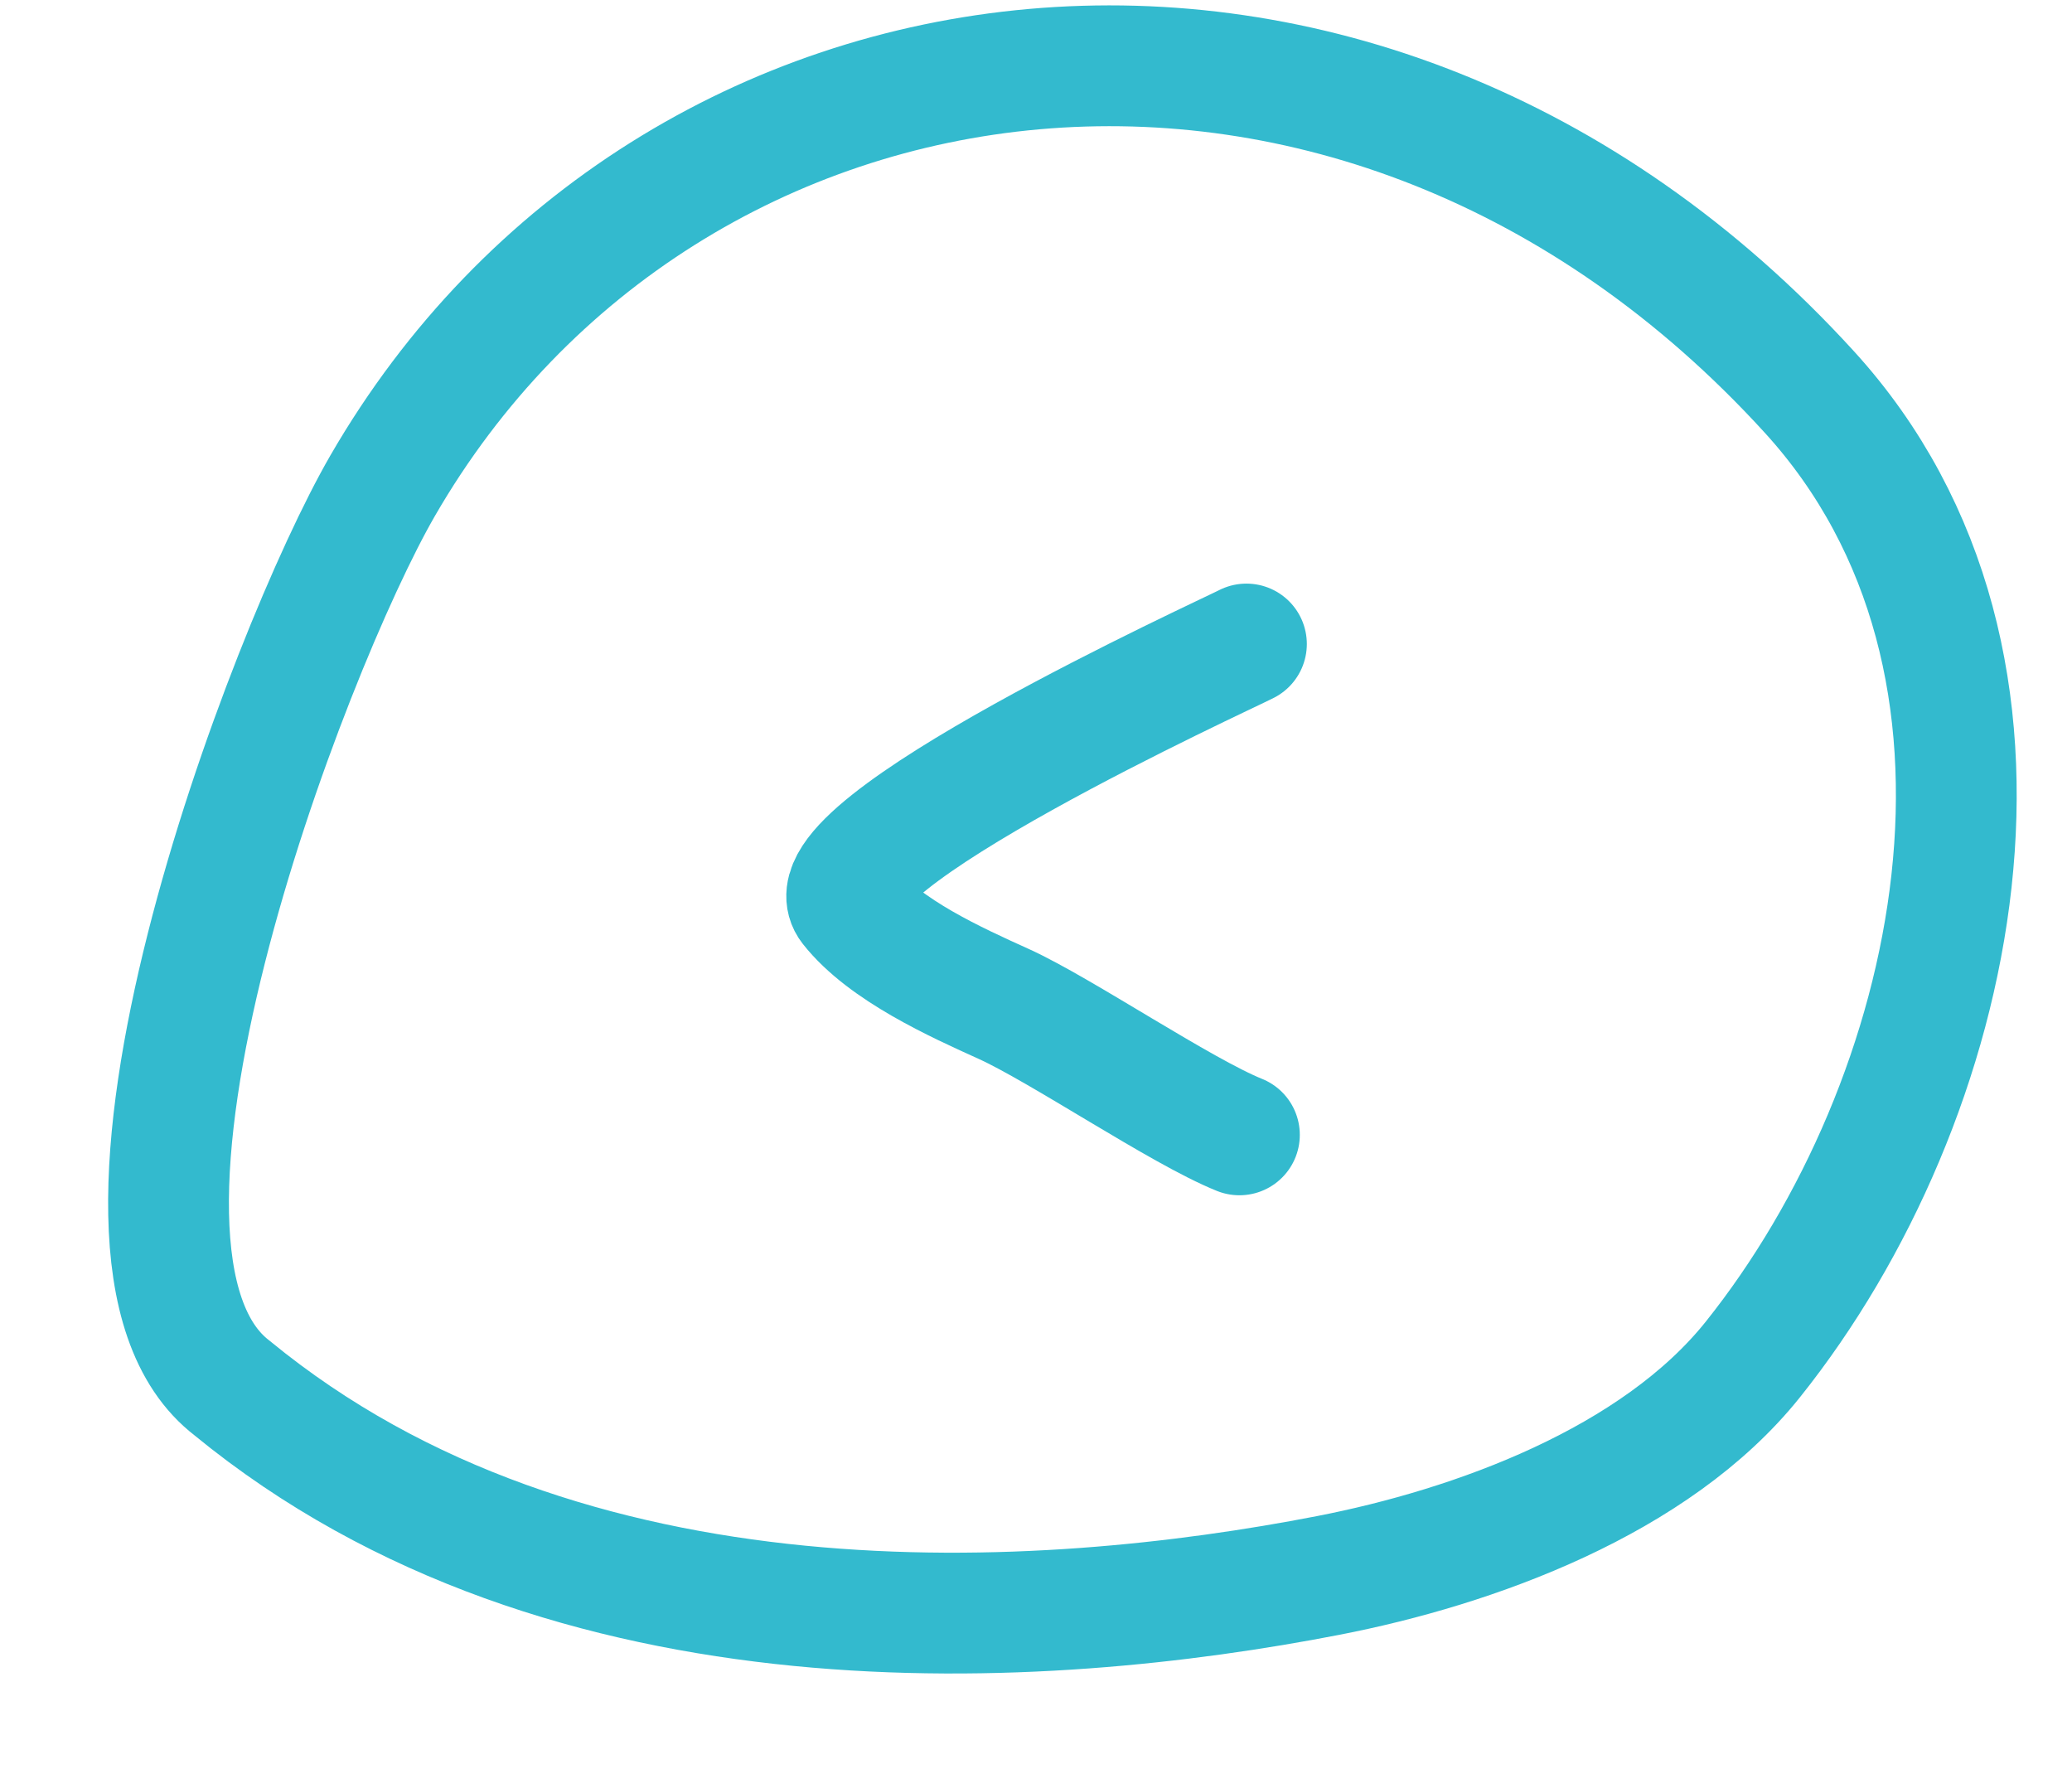
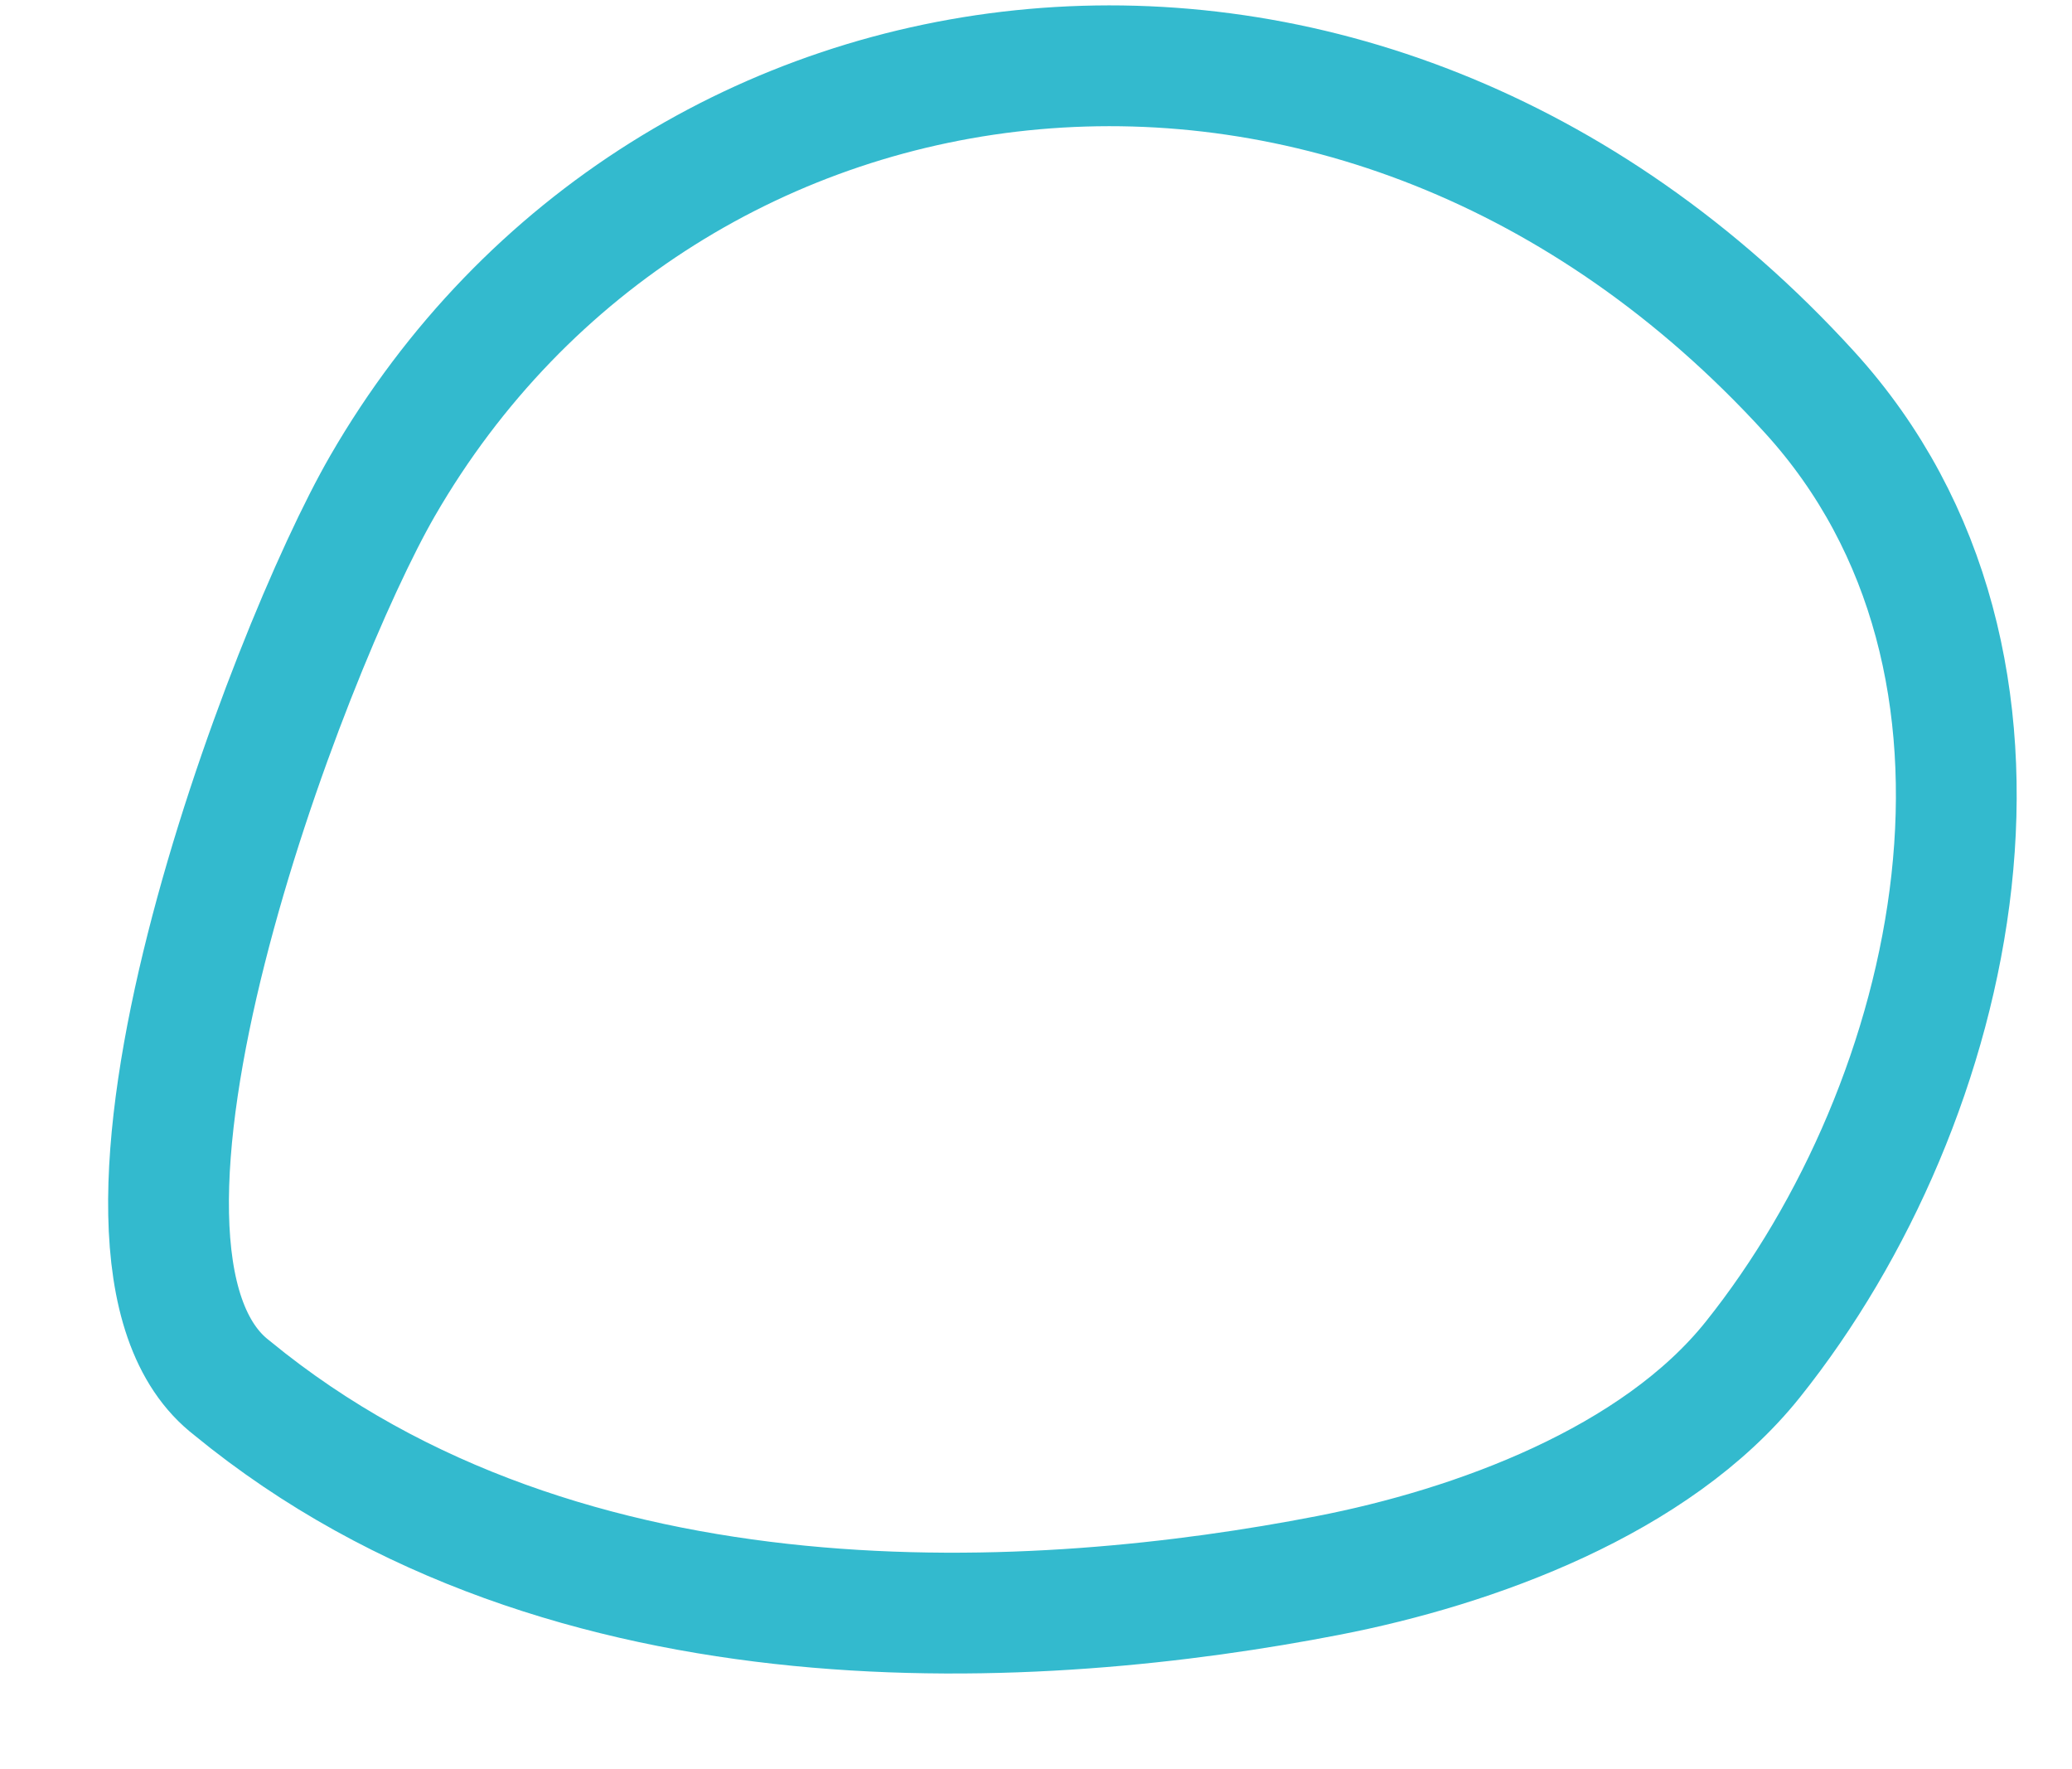
<svg xmlns="http://www.w3.org/2000/svg" width="41" height="35" viewBox="0 0 41 35" fill="none">
  <path d="M4.597 27.465C11.234 32.91 20.649 32.262 26.279 31.169C29.185 30.605 32.758 29.303 34.682 26.899C38.769 21.789 40.712 13.136 35.801 7.753C26.9 -2.004 13.204 -0.136 7.571 9.61C5.696 12.855 1.131 24.829 4.599 27.466" stroke="#33BACE" stroke-width="2.39" stroke-linecap="round" />
-   <path d="M24.664 12.741C24.256 12.954 15.902 16.764 16.825 17.935C17.505 18.799 18.929 19.44 19.86 19.861C20.988 20.372 23.377 21.991 24.525 22.452" stroke="#33BACE" stroke-width="2.39" stroke-linecap="round" />
</svg>